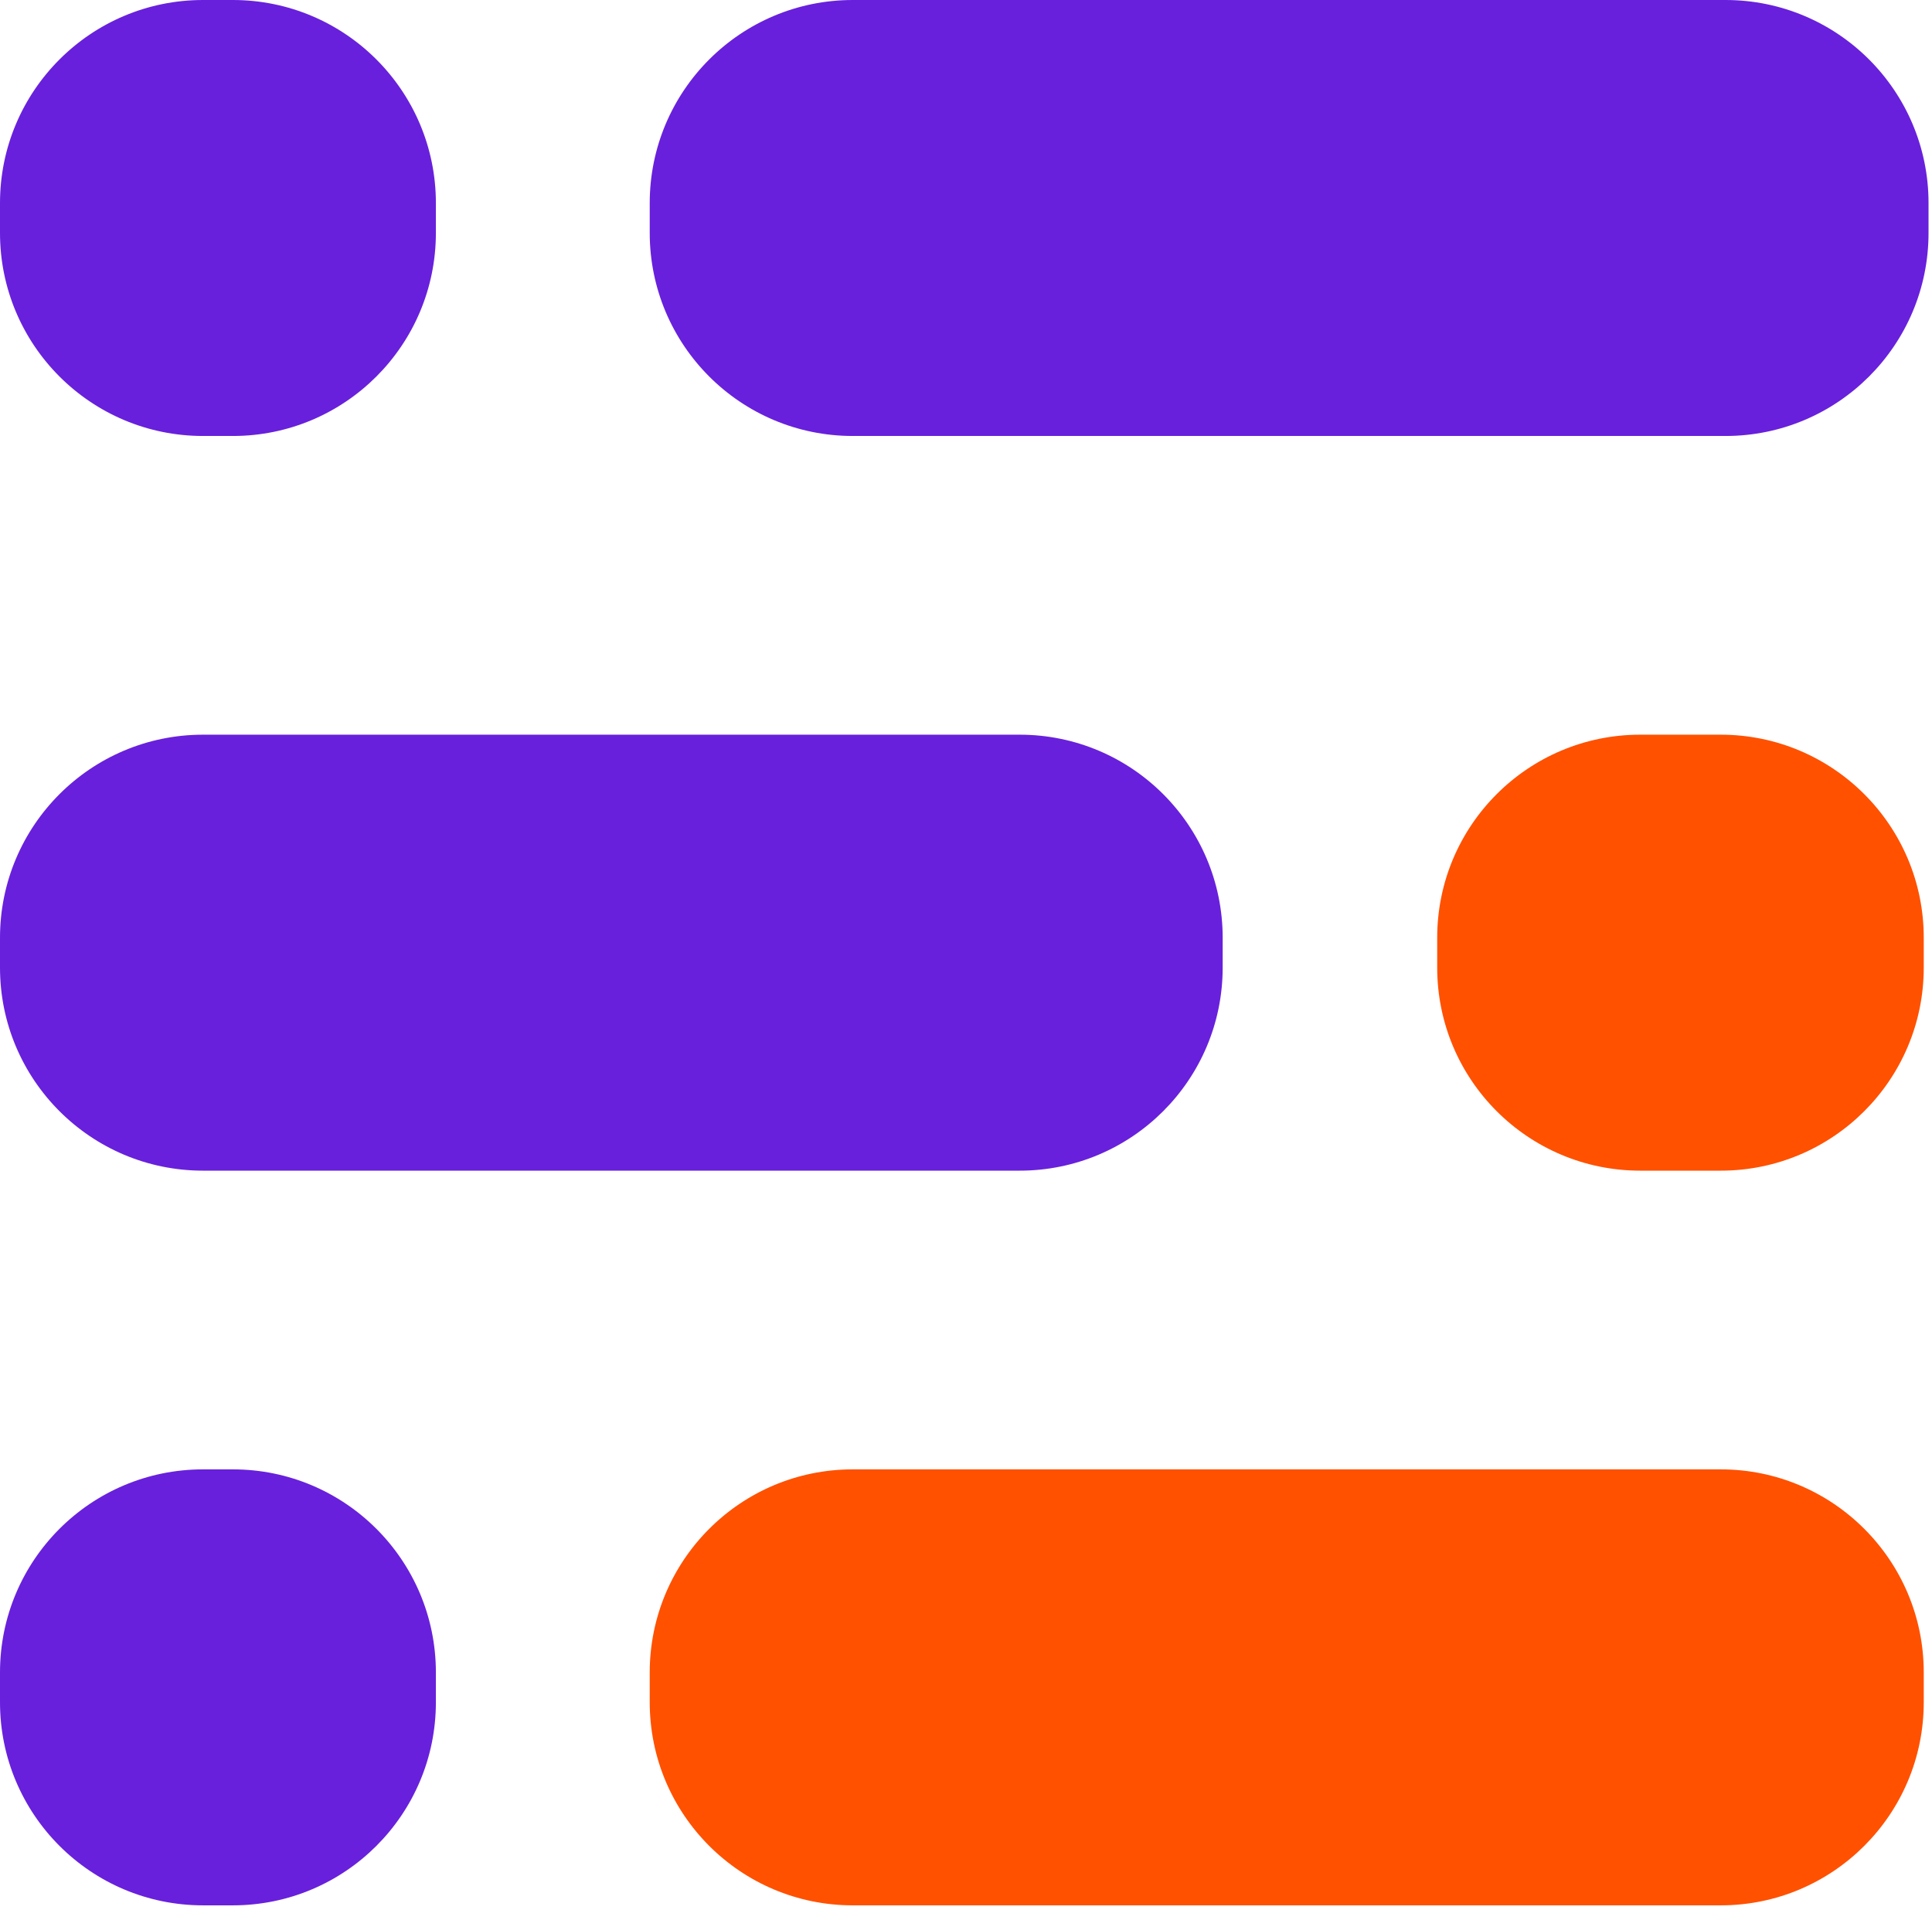
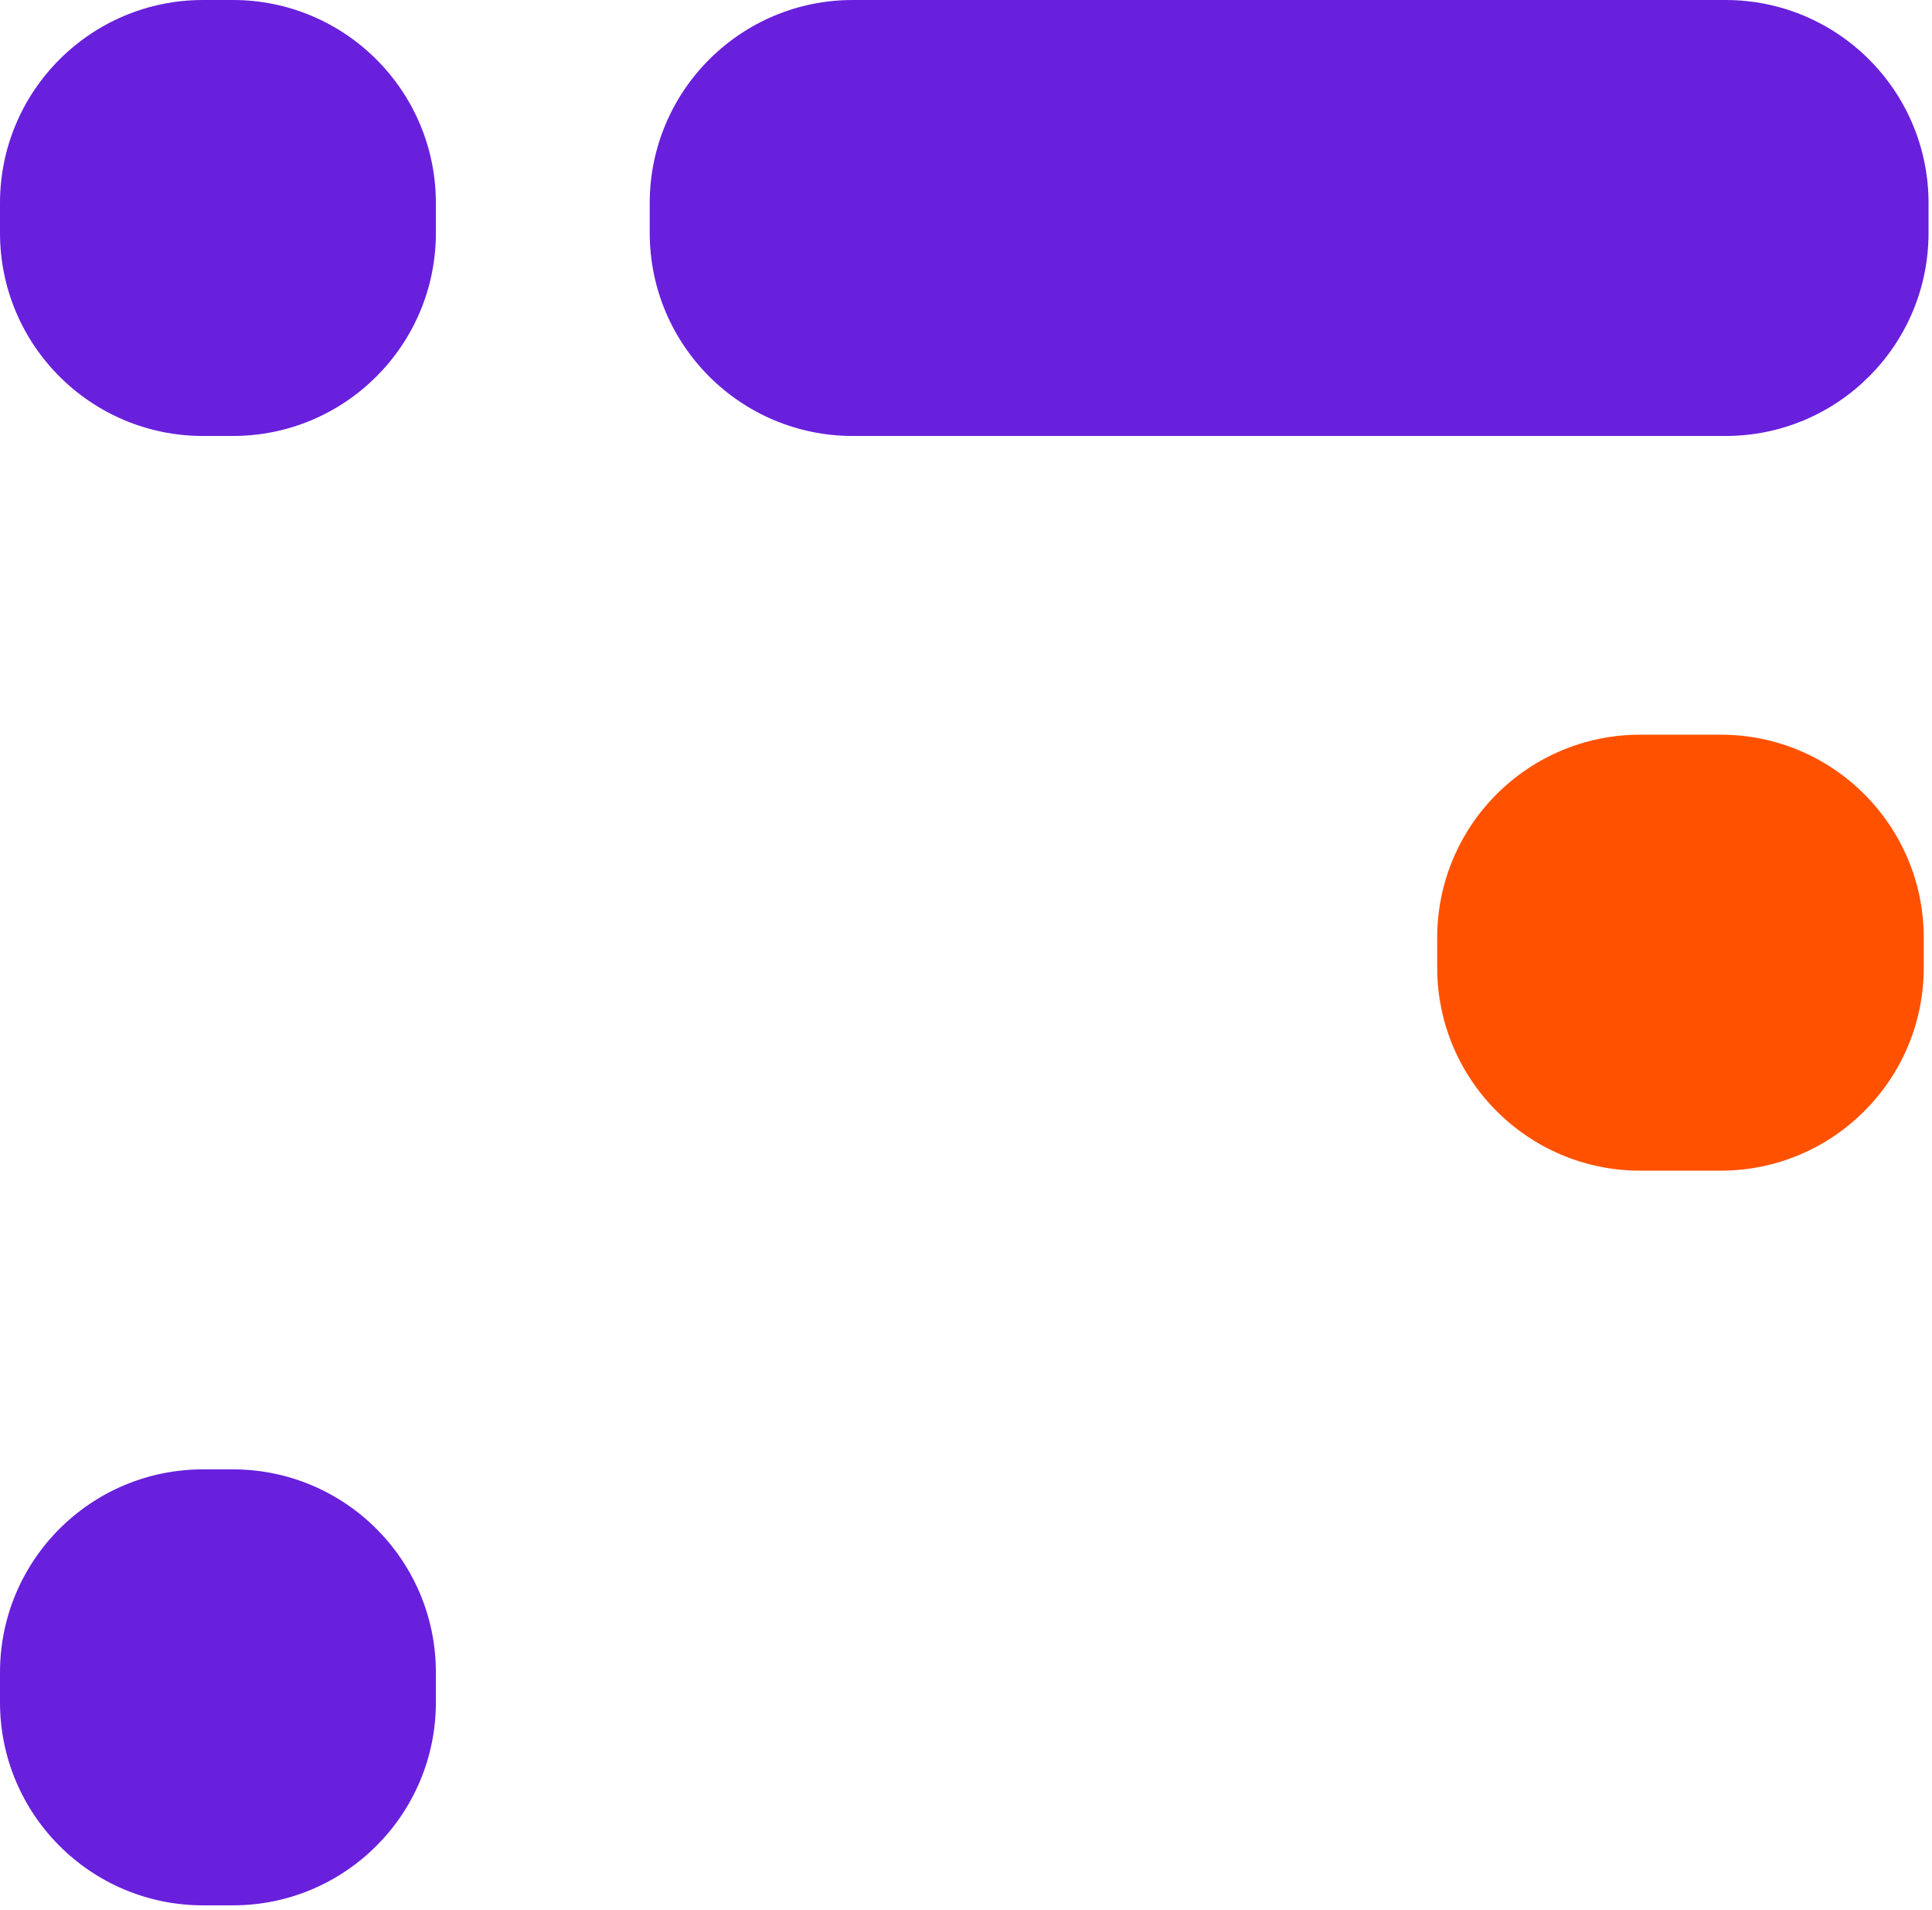
<svg xmlns="http://www.w3.org/2000/svg" width="424" height="419" viewBox="0 0 424 419" fill="none">
-   <path d="M223.77 161.2H44.56C19.95 161.2 0 181.15 0 205.76V212.3C0 236.91 19.95 256.86 44.56 256.86H223.77C248.38 256.86 268.33 236.91 268.33 212.3V205.76C268.33 181.15 248.38 161.2 223.77 161.2Z" fill="#6820DC" />
  <path d="M377.63 161.2H359.97C335.36 161.2 315.41 181.15 315.41 205.76V212.3C315.41 236.91 335.36 256.86 359.97 256.86H377.63C402.24 256.86 422.19 236.91 422.19 212.3V205.76C422.19 181.15 402.24 161.2 377.63 161.2Z" fill="#FF5100" />
-   <path d="M377.63 322.4H187.15C162.54 322.4 142.59 342.35 142.59 366.96V373.5C142.59 398.11 162.54 418.06 187.15 418.06H377.63C402.24 418.06 422.19 398.11 422.19 373.5V366.96C422.19 342.35 402.24 322.4 377.63 322.4Z" fill="#FF5100" />
  <path d="M51.1 322.4H44.56C19.95 322.4 0 342.35 0 366.96V373.5C0 398.11 19.95 418.06 44.56 418.06H51.1C75.71 418.06 95.66 398.11 95.66 373.5V366.96C95.66 342.35 75.71 322.4 51.1 322.4Z" fill="#6820DC" />
  <path d="M378.68 0H187.15C162.54 0 142.59 19.95 142.59 44.56V51.1C142.59 75.71 162.54 95.66 187.15 95.66H378.68C403.29 95.66 423.24 75.71 423.24 51.1V44.56C423.24 19.95 403.29 0 378.68 0Z" fill="#6820DC" />
  <path d="M51.1 0H44.56C19.95 0 0 19.95 0 44.56V51.1C0 75.71 19.95 95.66 44.56 95.66H51.1C75.71 95.66 95.66 75.71 95.66 51.1V44.56C95.66 19.95 75.71 0 51.1 0Z" fill="#6820DC" />
</svg>